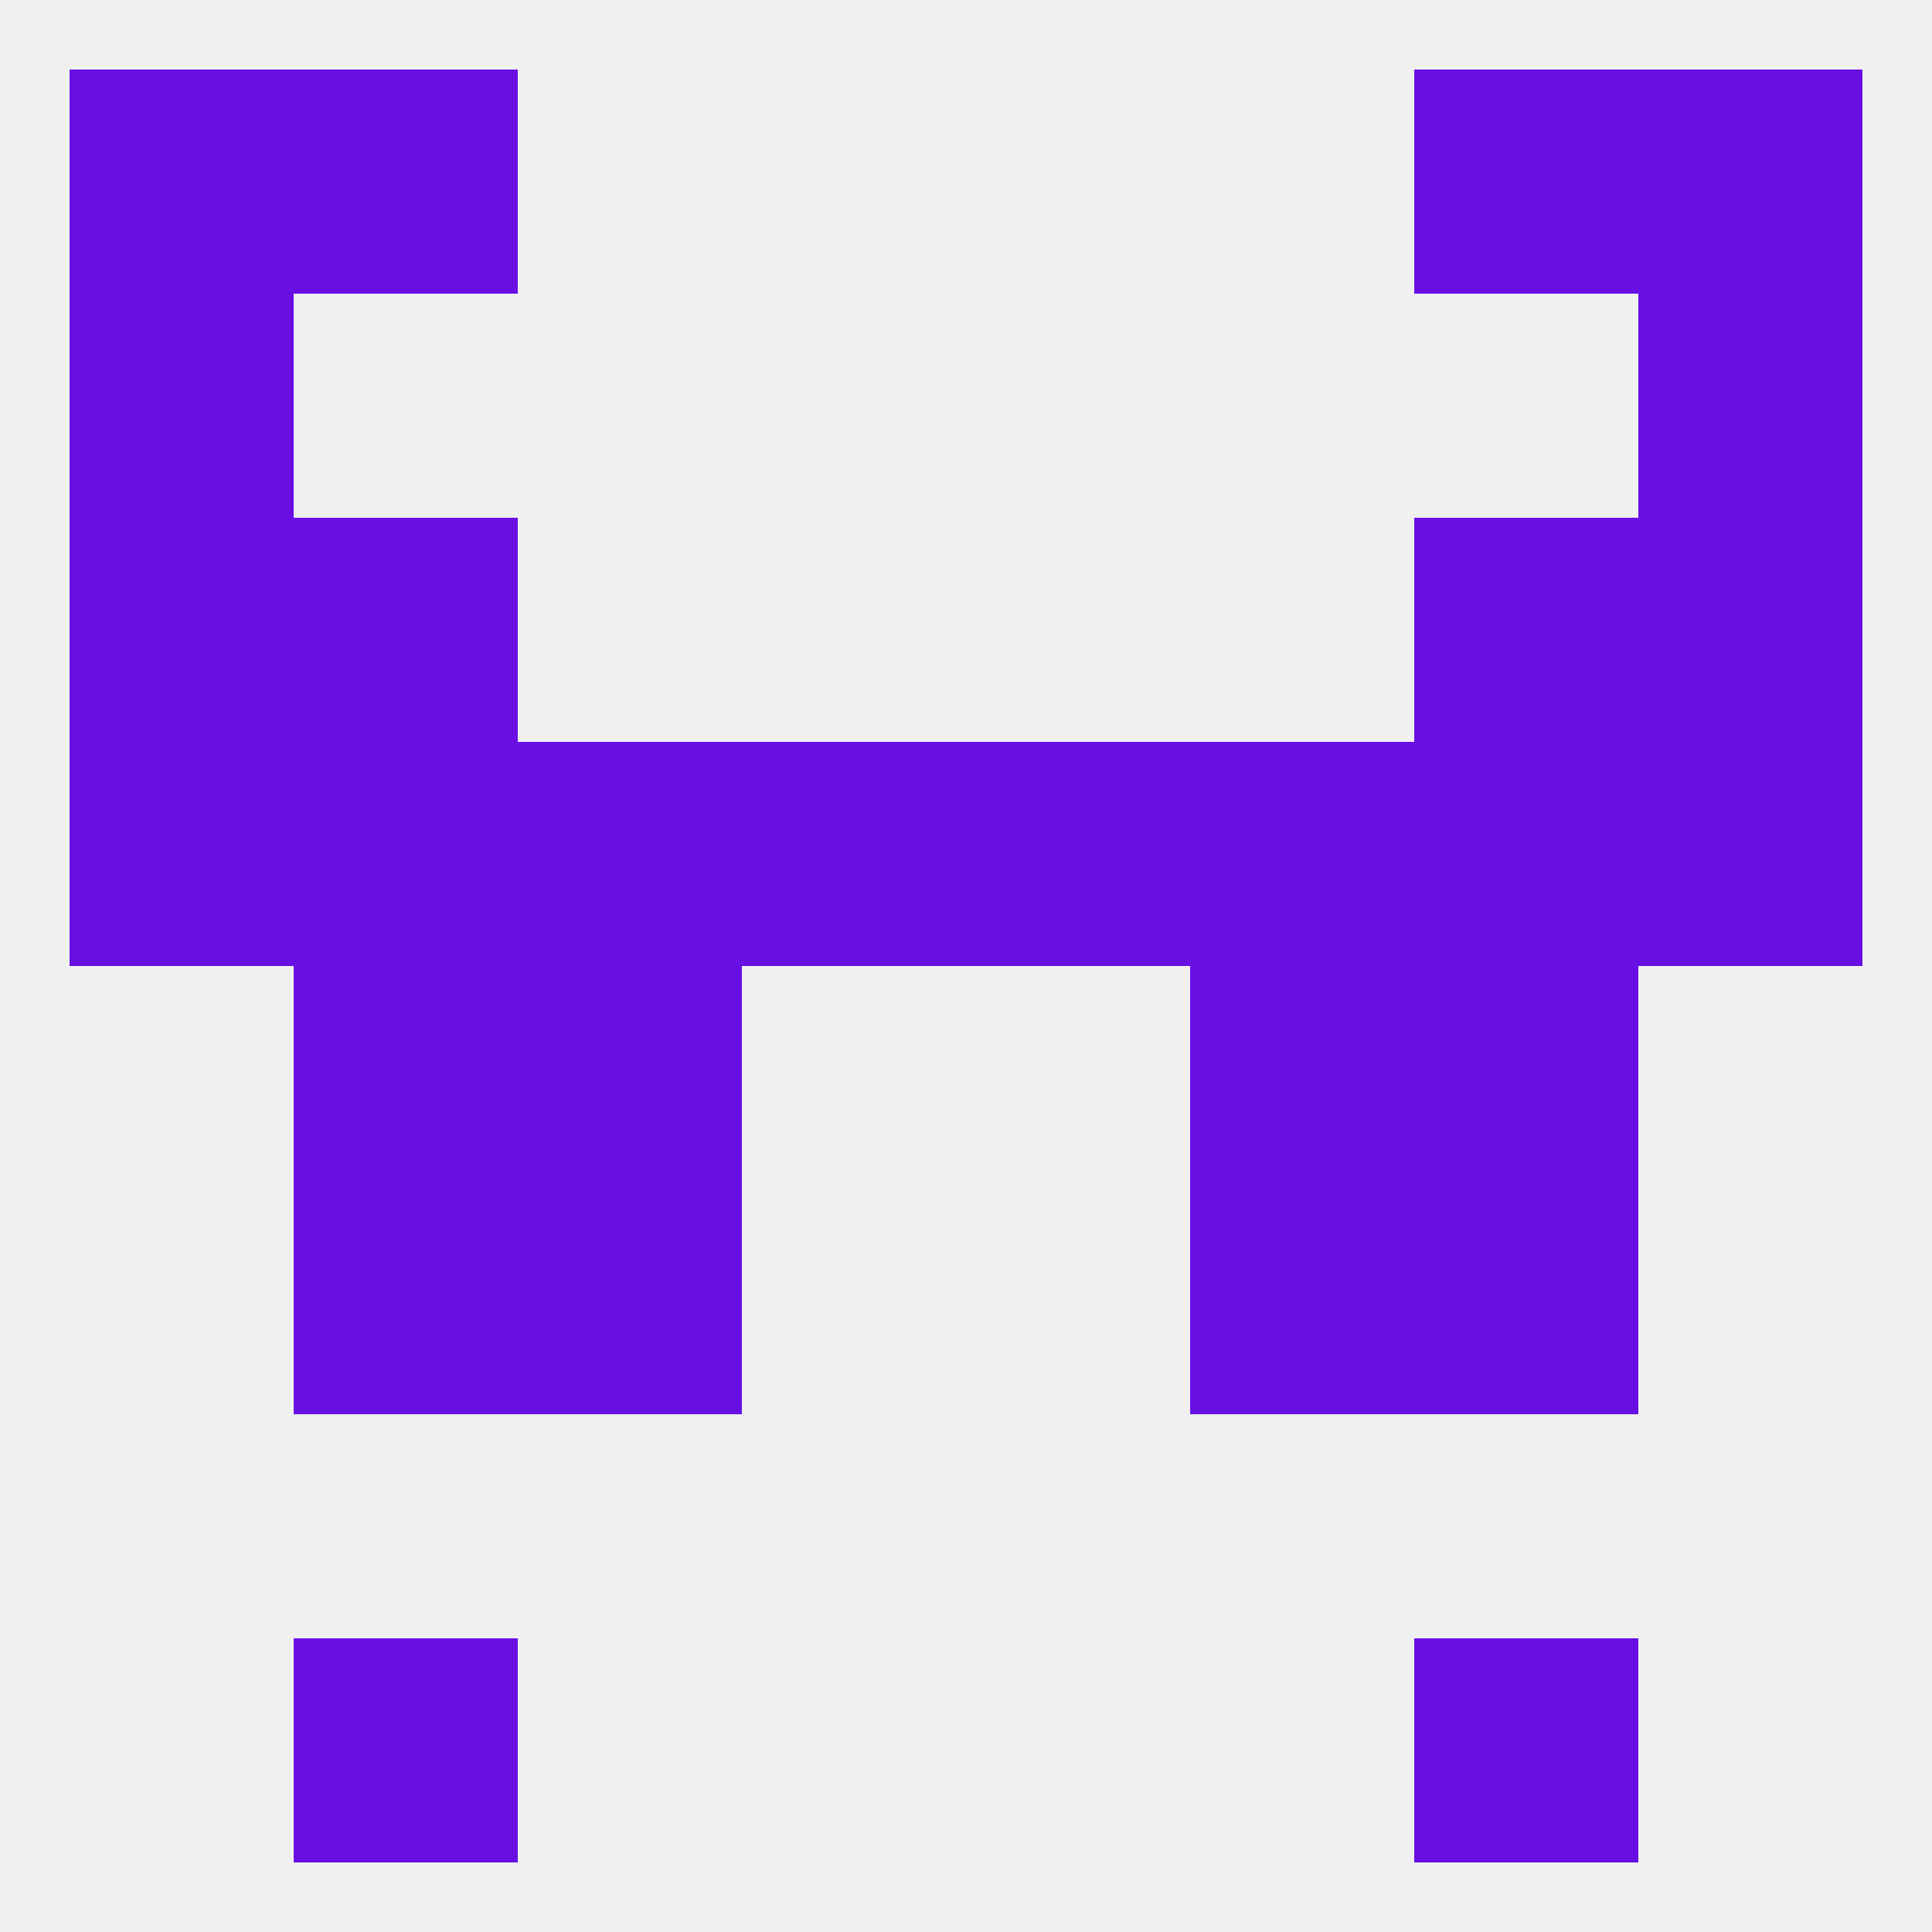
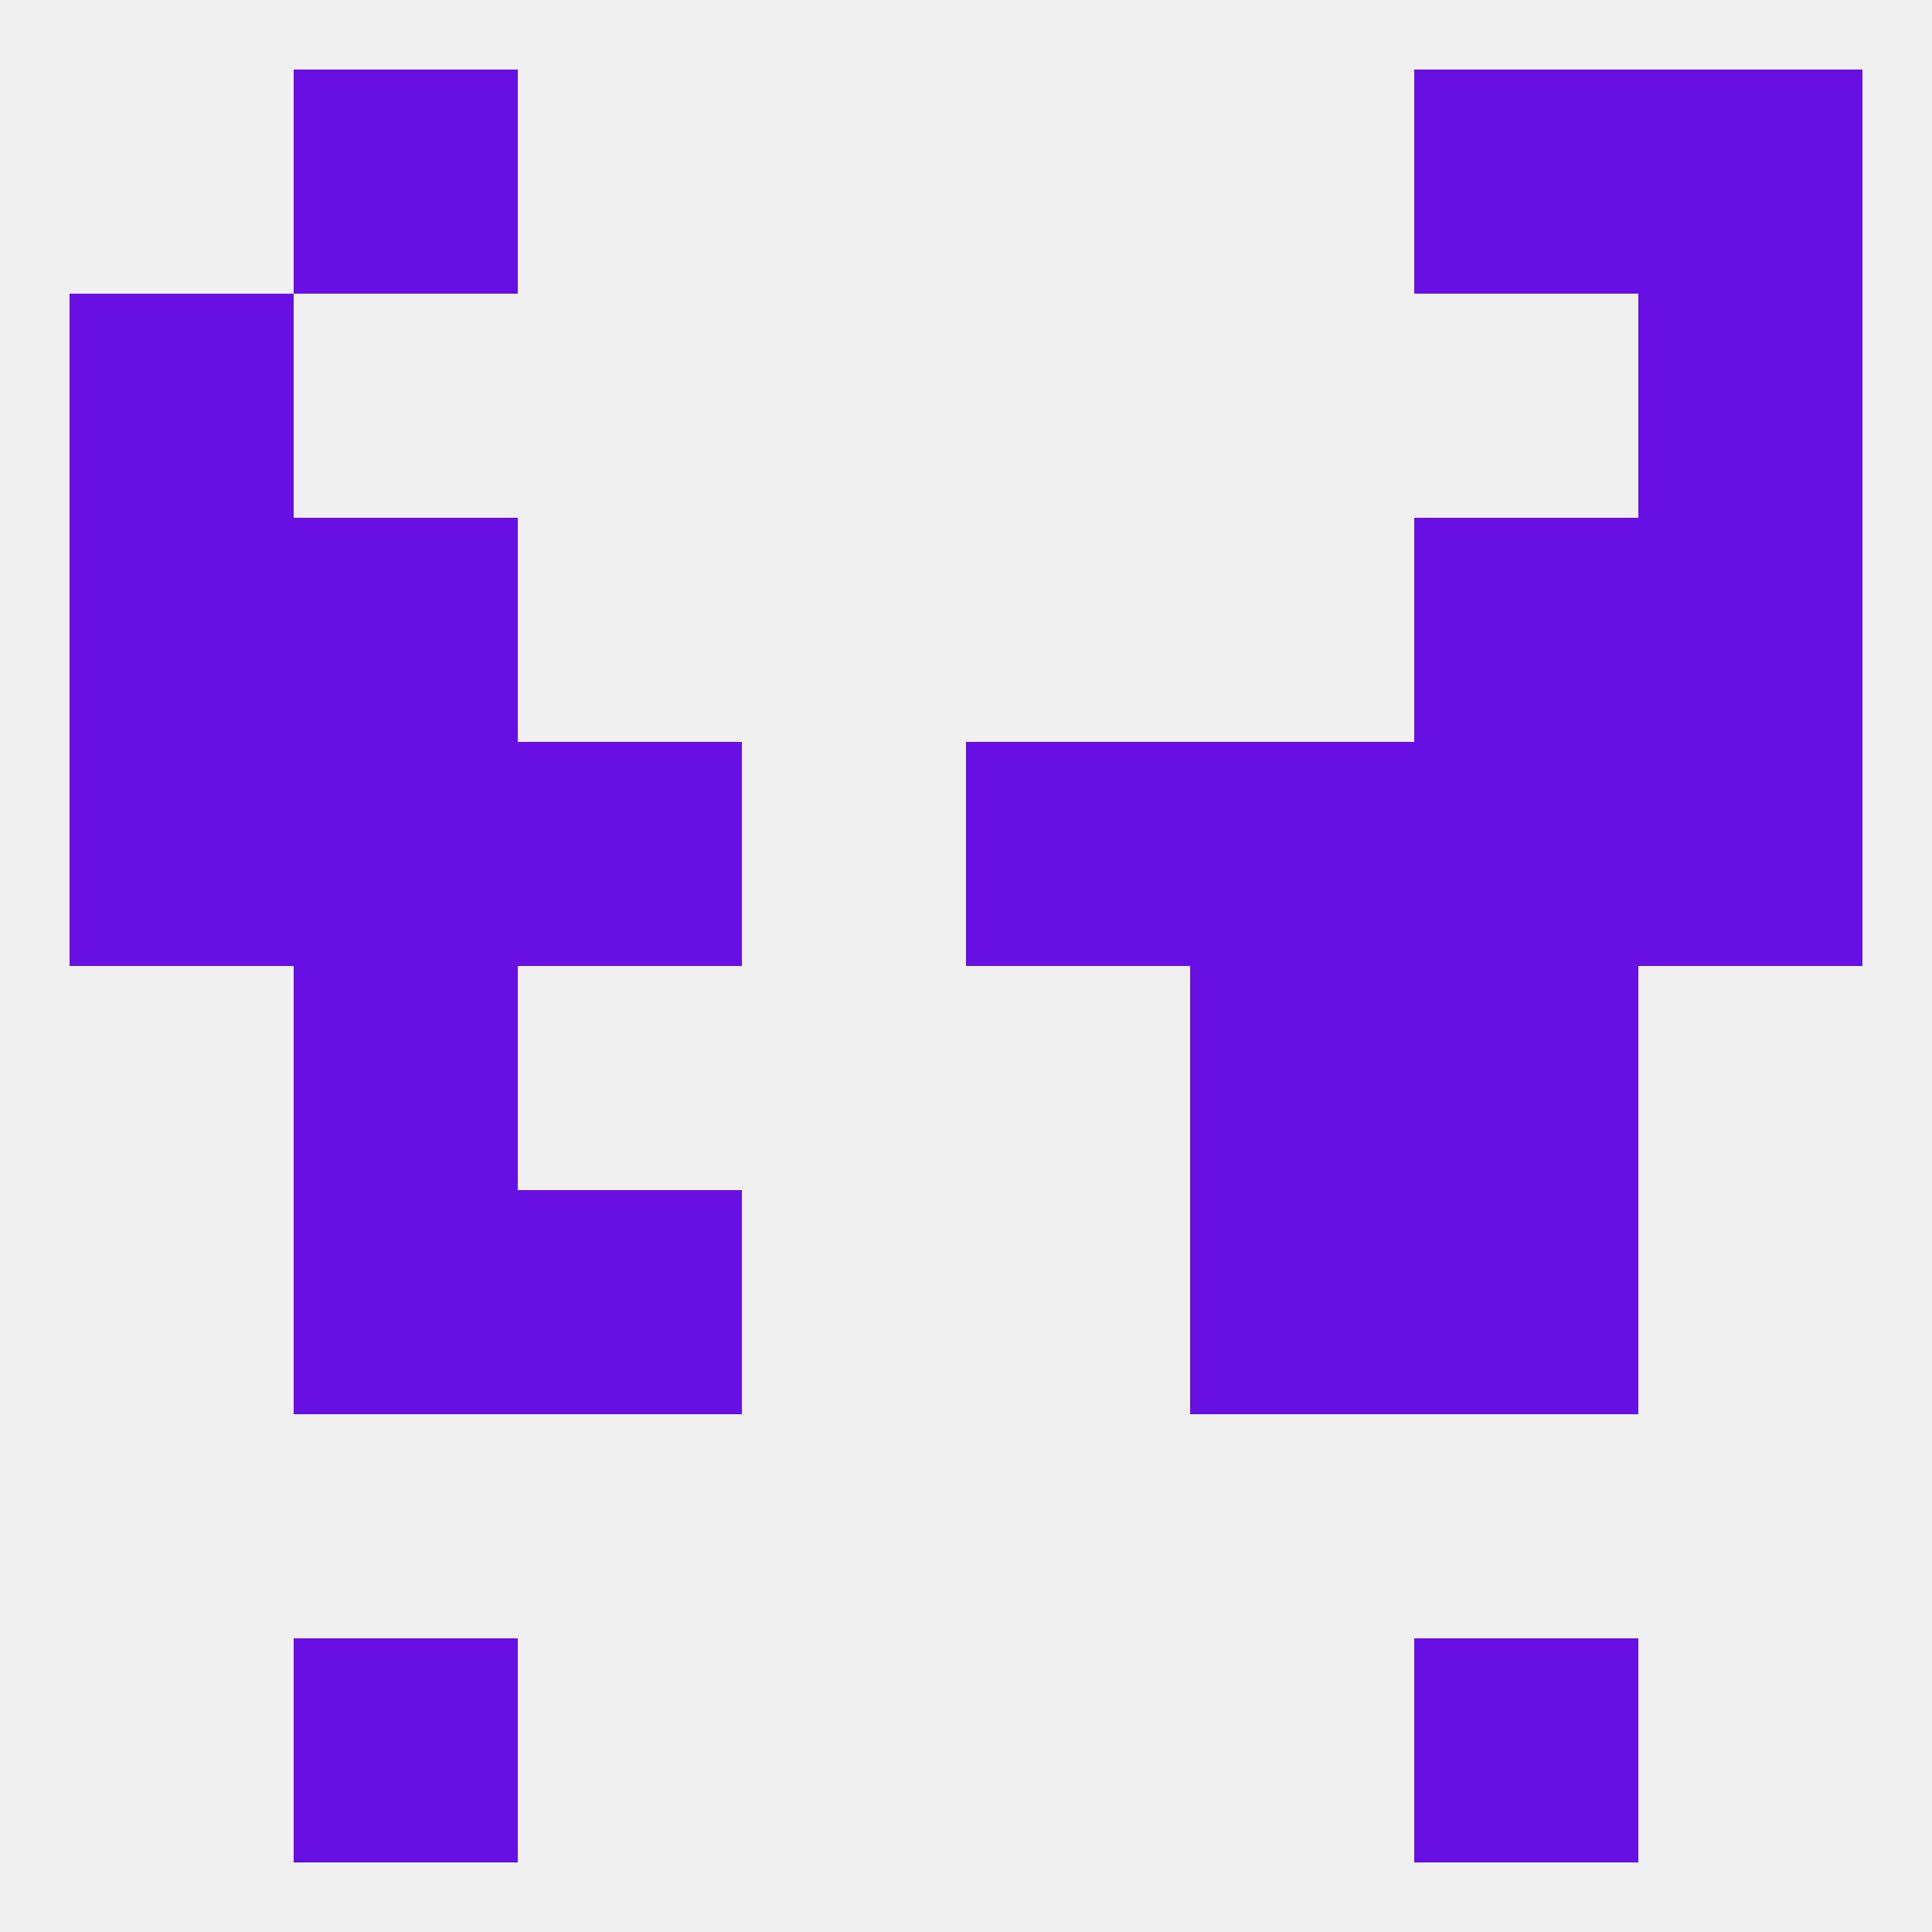
<svg xmlns="http://www.w3.org/2000/svg" version="1.1" baseprofile="full" width="250" height="250" viewBox="0 0 250 250">
  <rect width="100%" height="100%" fill="rgba(240,240,240,255)" />
  <rect x="212" y="96" width="29" height="29" fill="rgba(104,15,228,255)" />
-   <rect x="96" y="96" width="29" height="29" fill="rgba(104,15,228,255)" />
  <rect x="125" y="96" width="29" height="29" fill="rgba(104,15,228,255)" />
  <rect x="38" y="96" width="29" height="29" fill="rgba(104,15,228,255)" />
  <rect x="183" y="96" width="29" height="29" fill="rgba(104,15,228,255)" />
  <rect x="154" y="96" width="29" height="29" fill="rgba(104,15,228,255)" />
  <rect x="9" y="96" width="29" height="29" fill="rgba(104,15,228,255)" />
  <rect x="67" y="96" width="29" height="29" fill="rgba(104,15,228,255)" />
  <rect x="38" y="125" width="29" height="29" fill="rgba(104,15,228,255)" />
  <rect x="183" y="125" width="29" height="29" fill="rgba(104,15,228,255)" />
-   <rect x="67" y="125" width="29" height="29" fill="rgba(104,15,228,255)" />
  <rect x="154" y="125" width="29" height="29" fill="rgba(104,15,228,255)" />
  <rect x="38" y="154" width="29" height="29" fill="rgba(104,15,228,255)" />
  <rect x="183" y="154" width="29" height="29" fill="rgba(104,15,228,255)" />
  <rect x="67" y="154" width="29" height="29" fill="rgba(104,15,228,255)" />
  <rect x="154" y="154" width="29" height="29" fill="rgba(104,15,228,255)" />
  <rect x="183" y="67" width="29" height="29" fill="rgba(104,15,228,255)" />
  <rect x="9" y="67" width="29" height="29" fill="rgba(104,15,228,255)" />
  <rect x="212" y="67" width="29" height="29" fill="rgba(104,15,228,255)" />
  <rect x="38" y="67" width="29" height="29" fill="rgba(104,15,228,255)" />
  <rect x="9" y="38" width="29" height="29" fill="rgba(104,15,228,255)" />
  <rect x="212" y="38" width="29" height="29" fill="rgba(104,15,228,255)" />
  <rect x="183" y="9" width="29" height="29" fill="rgba(104,15,228,255)" />
-   <rect x="9" y="9" width="29" height="29" fill="rgba(104,15,228,255)" />
  <rect x="212" y="9" width="29" height="29" fill="rgba(104,15,228,255)" />
  <rect x="38" y="9" width="29" height="29" fill="rgba(104,15,228,255)" />
  <rect x="38" y="212" width="29" height="29" fill="rgba(104,15,228,255)" />
  <rect x="183" y="212" width="29" height="29" fill="rgba(104,15,228,255)" />
</svg>